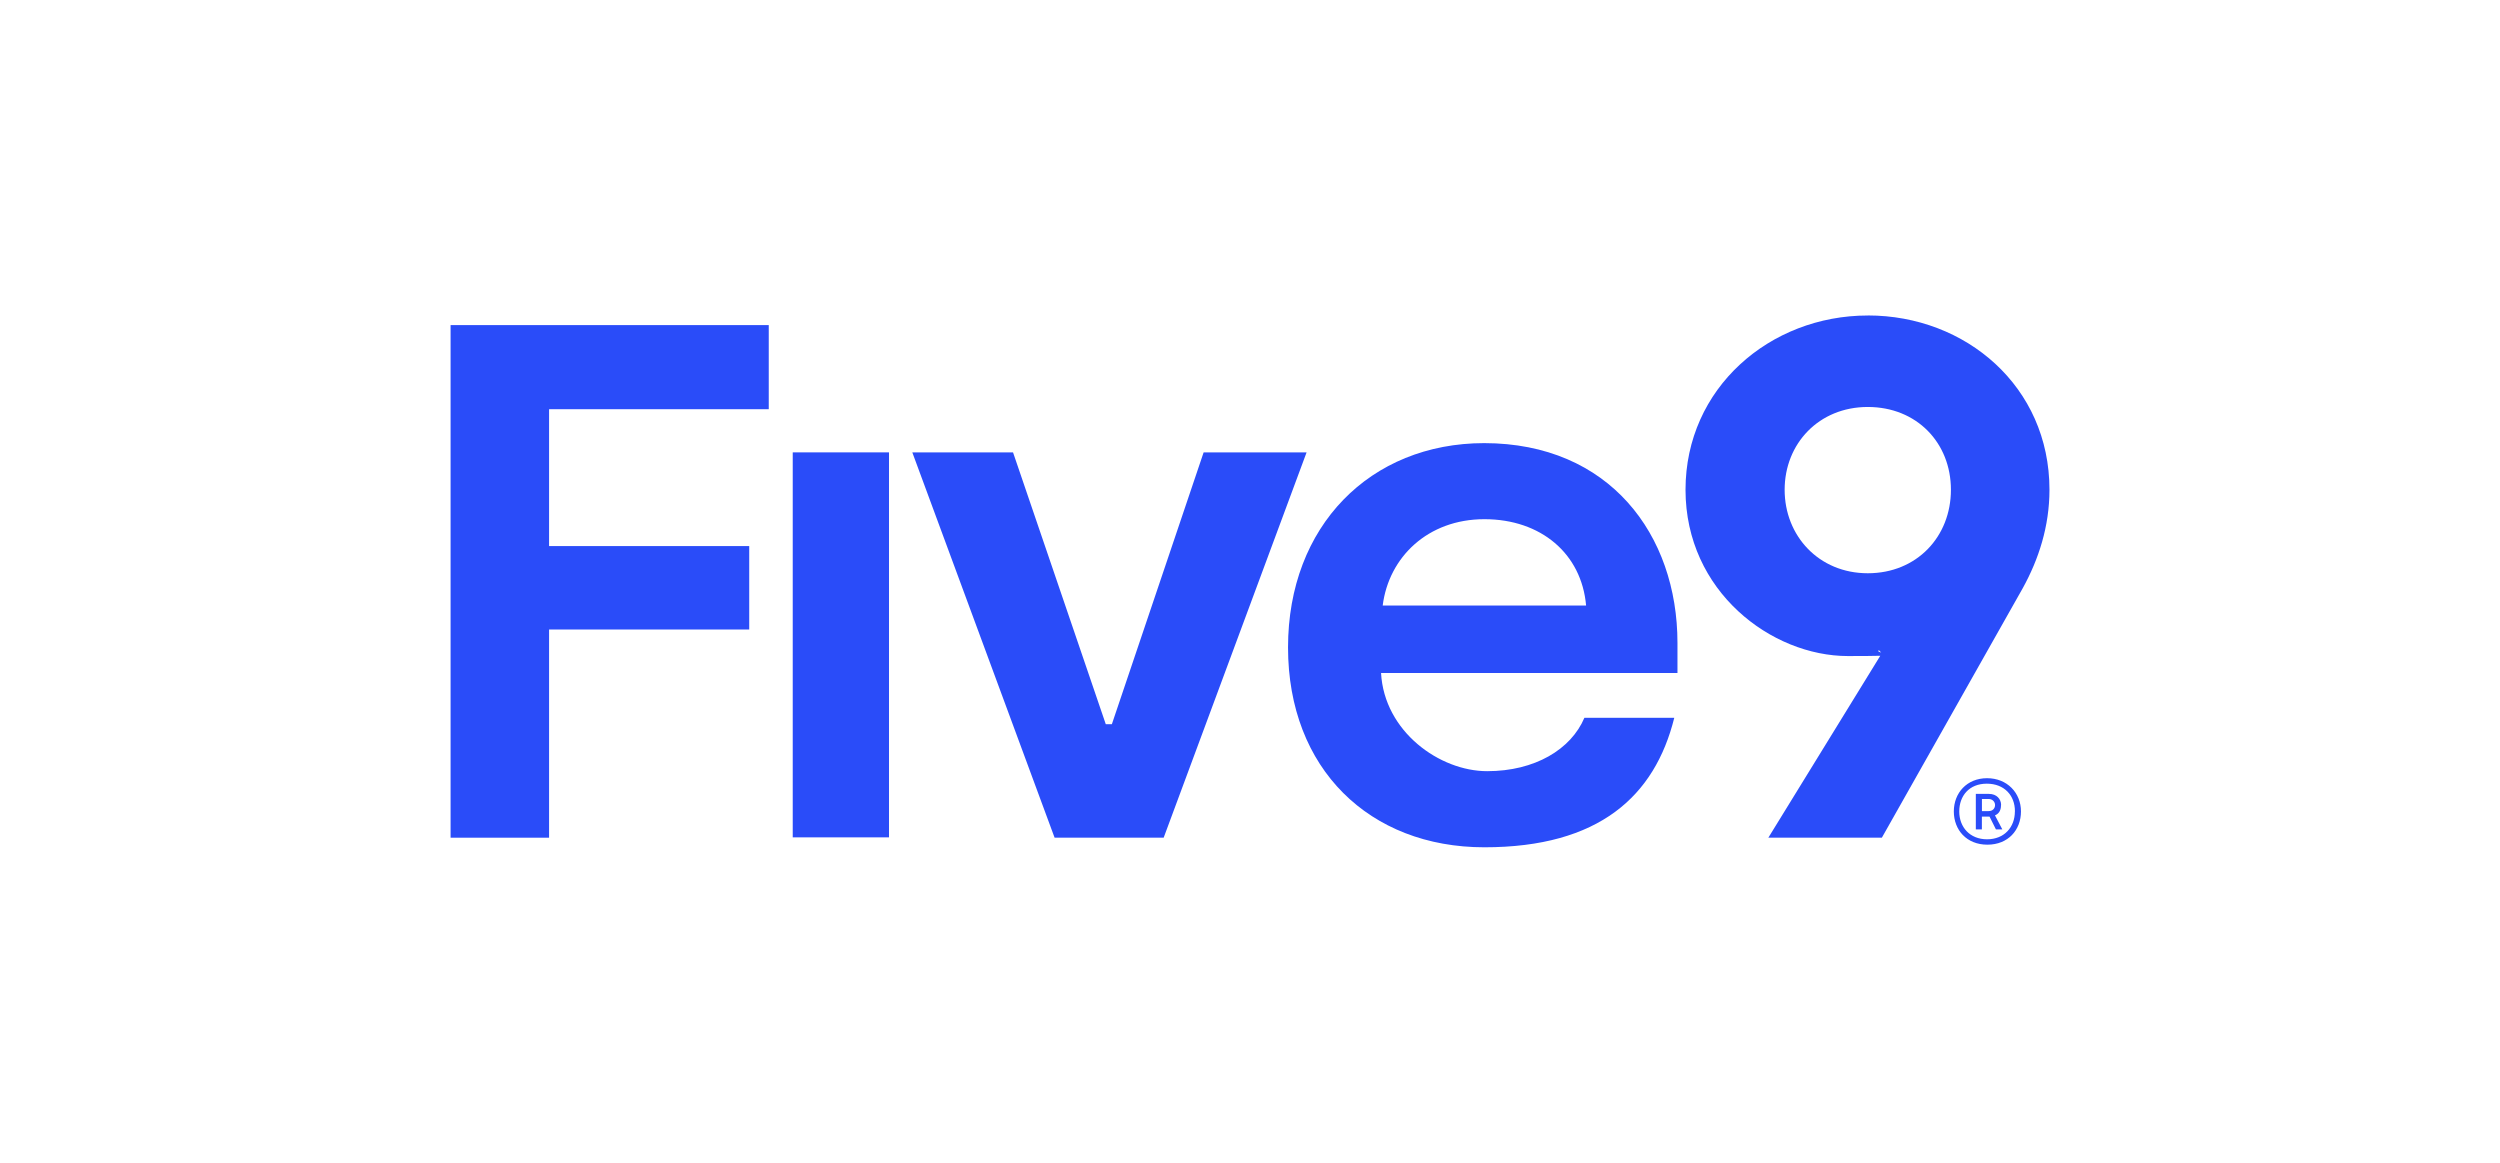
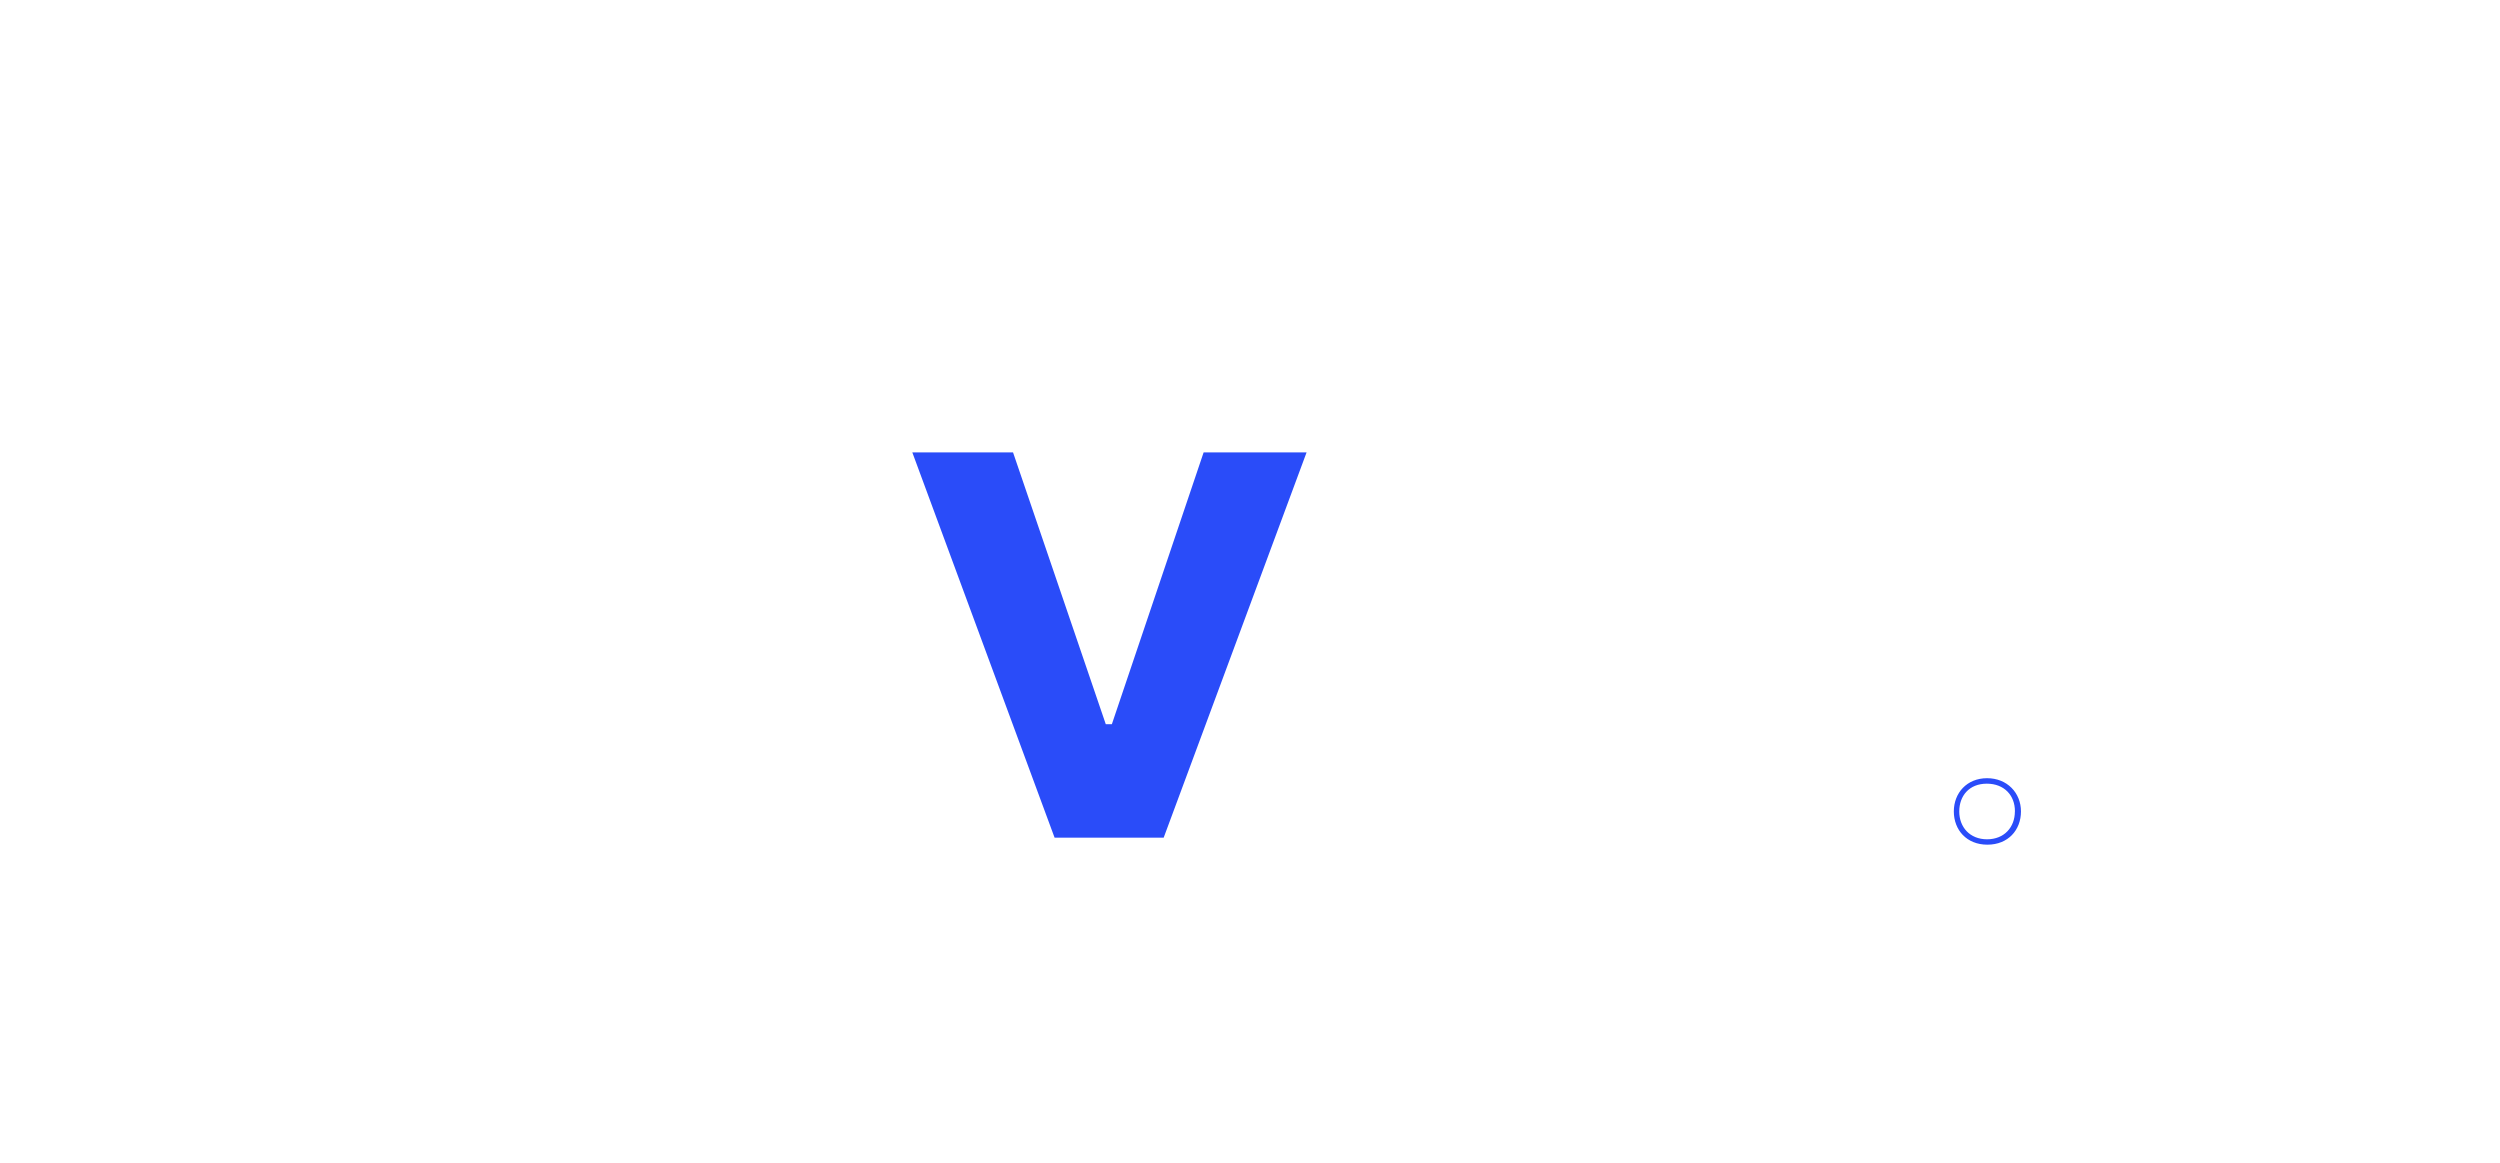
<svg xmlns="http://www.w3.org/2000/svg" id="Logo" viewBox="0 0 516 240">
  <defs>
    <style>
      .cls-1 {
        fill: #2a4cf9;
      }
    </style>
  </defs>
-   <path class="cls-1" d="M385.51,65.12c-20.2,0-37.62,14.98-37.62,35.97s17.75,34.32,33.53,34.32c3.23,0,5.34-.02,6.67-.06l-23.1,37.54h23.43l29.11-51.55c3.23-5.87,5.48-12.67,5.48-20.26,0-21.32-17.29-35.97-37.49-35.97ZM387.82,134.22l.46.46c-.5-.14-.81-.29-.46-.46ZM385.51,118.32c-10.1,0-17.16-7.72-17.16-17.23s7.06-17.09,17.16-17.09,17.16,7.39,17.16,17.09-7.06,17.23-17.16,17.23Z" />
-   <rect class="cls-1" x="163.62" y="93.37" width="19.87" height="79.46" />
  <polygon class="cls-1" points="248.43 93.37 229.49 149.47 228.23 149.47 209.09 93.37 188.3 93.37 217.67 172.9 240.18 172.9 269.68 93.37 248.43 93.37" />
  <path class="cls-1" d="M306.31,91.45s.02,0,.03,0,.02,0,.03,0h-.07Z" />
-   <path class="cls-1" d="M306.34,91.46c-23.54.02-40.49,17.11-40.49,42.17s16.83,41.25,40.52,41.25,35.18-10.56,39.2-26.73h-18.55c-2.77,6.53-10.23,11.02-20.06,11.02s-21.25-8.18-21.91-20.26h61.18v-6.2c0-22.36-14.05-41.23-39.9-41.25ZM285.46,124.98h-.07c1.25-9.97,9.31-17.82,20.99-17.82s20.06,7.13,20.99,17.82h-41.91Z" />
-   <polygon class="cls-1" points="93 172.9 113.33 172.9 113.33 129.93 154.64 129.93 154.64 112.71 113.33 112.71 113.33 84.46 158.67 84.46 158.67 67.1 93 67.1 93 172.9" />
  <path class="cls-1" d="M410.13,160.62c-4.16,0-6.86,3.04-6.86,6.86s2.64,6.86,6.93,6.86,6.93-3.04,6.93-6.86-2.84-6.86-7-6.86ZM415.87,167.49c0,3.23-2.18,5.74-5.74,5.74s-5.74-2.51-5.74-5.74,2.05-5.74,5.68-5.74,5.81,2.44,5.81,5.68v.07Z" />
-   <path class="cls-1" d="M413.03,166.17c0-1.25-.92-2.31-2.51-2.31h-2.71v7.33h1.25v-2.64h1.58l1.32,2.64h1.32l-1.52-2.9c.66-.26,1.25-.86,1.25-2.11ZM410.46,167.42h-1.39v-2.51h1.39c.79,0,1.32.59,1.32,1.25s-.46,1.25-1.32,1.25Z" />
</svg>